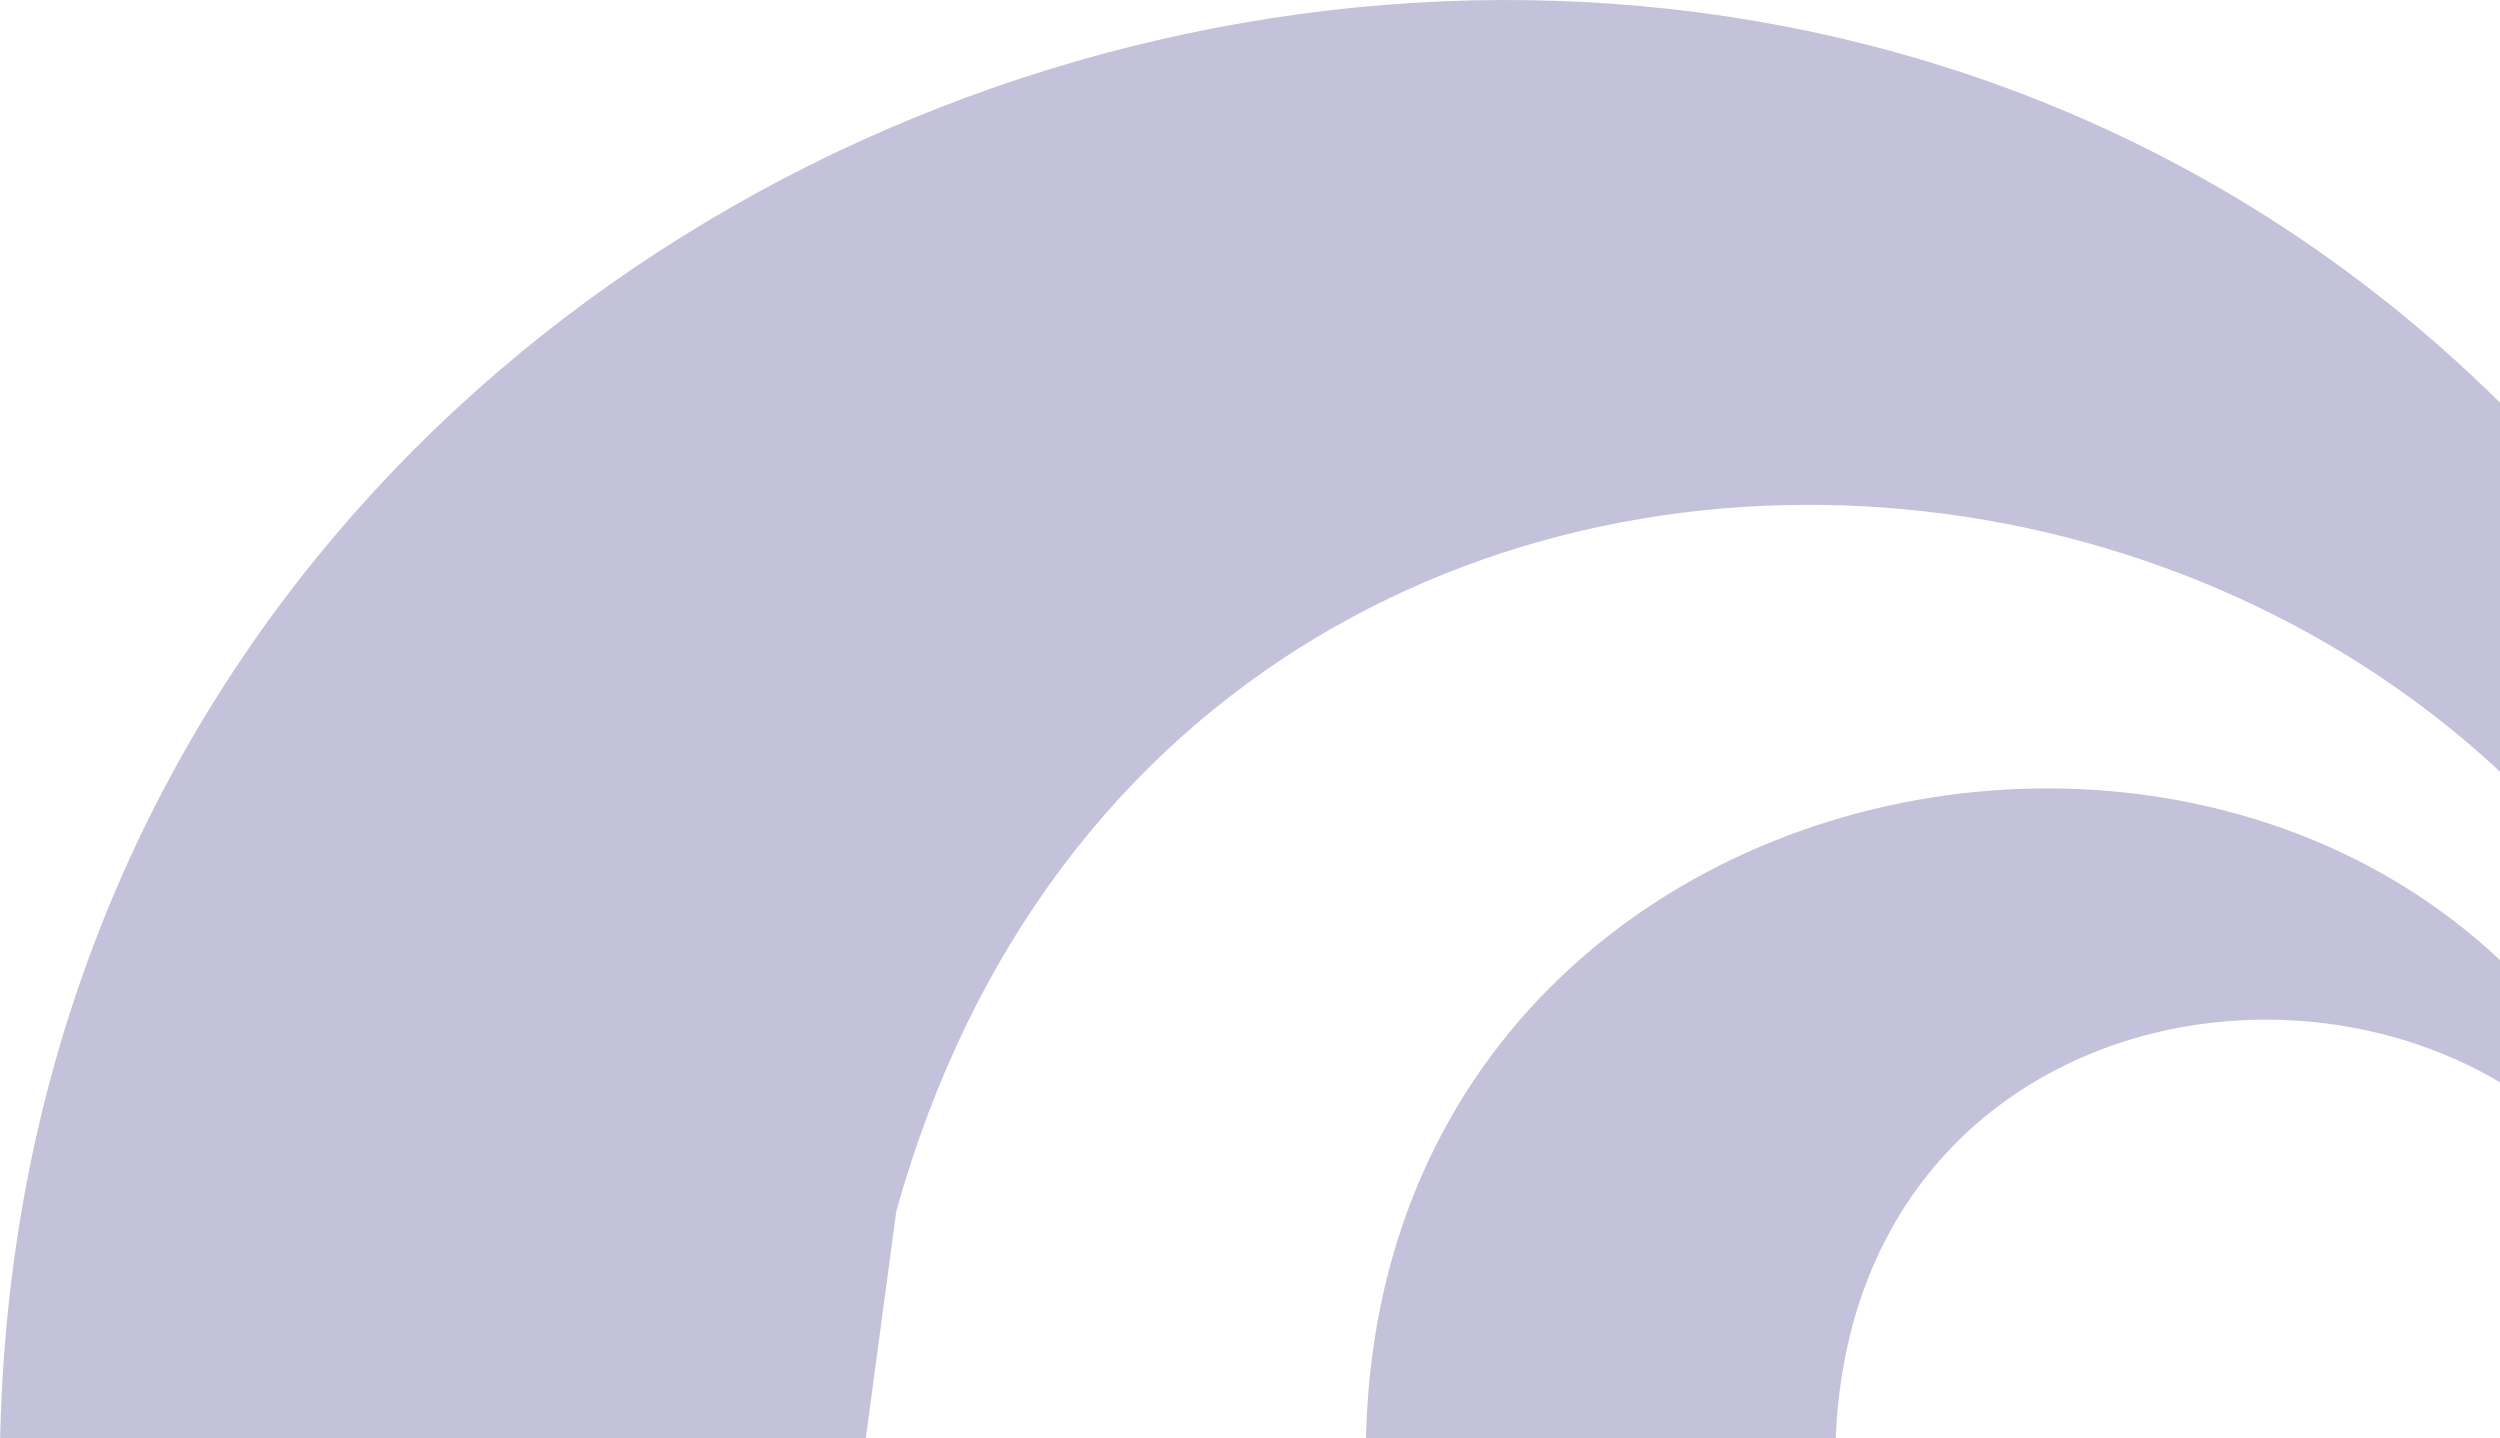
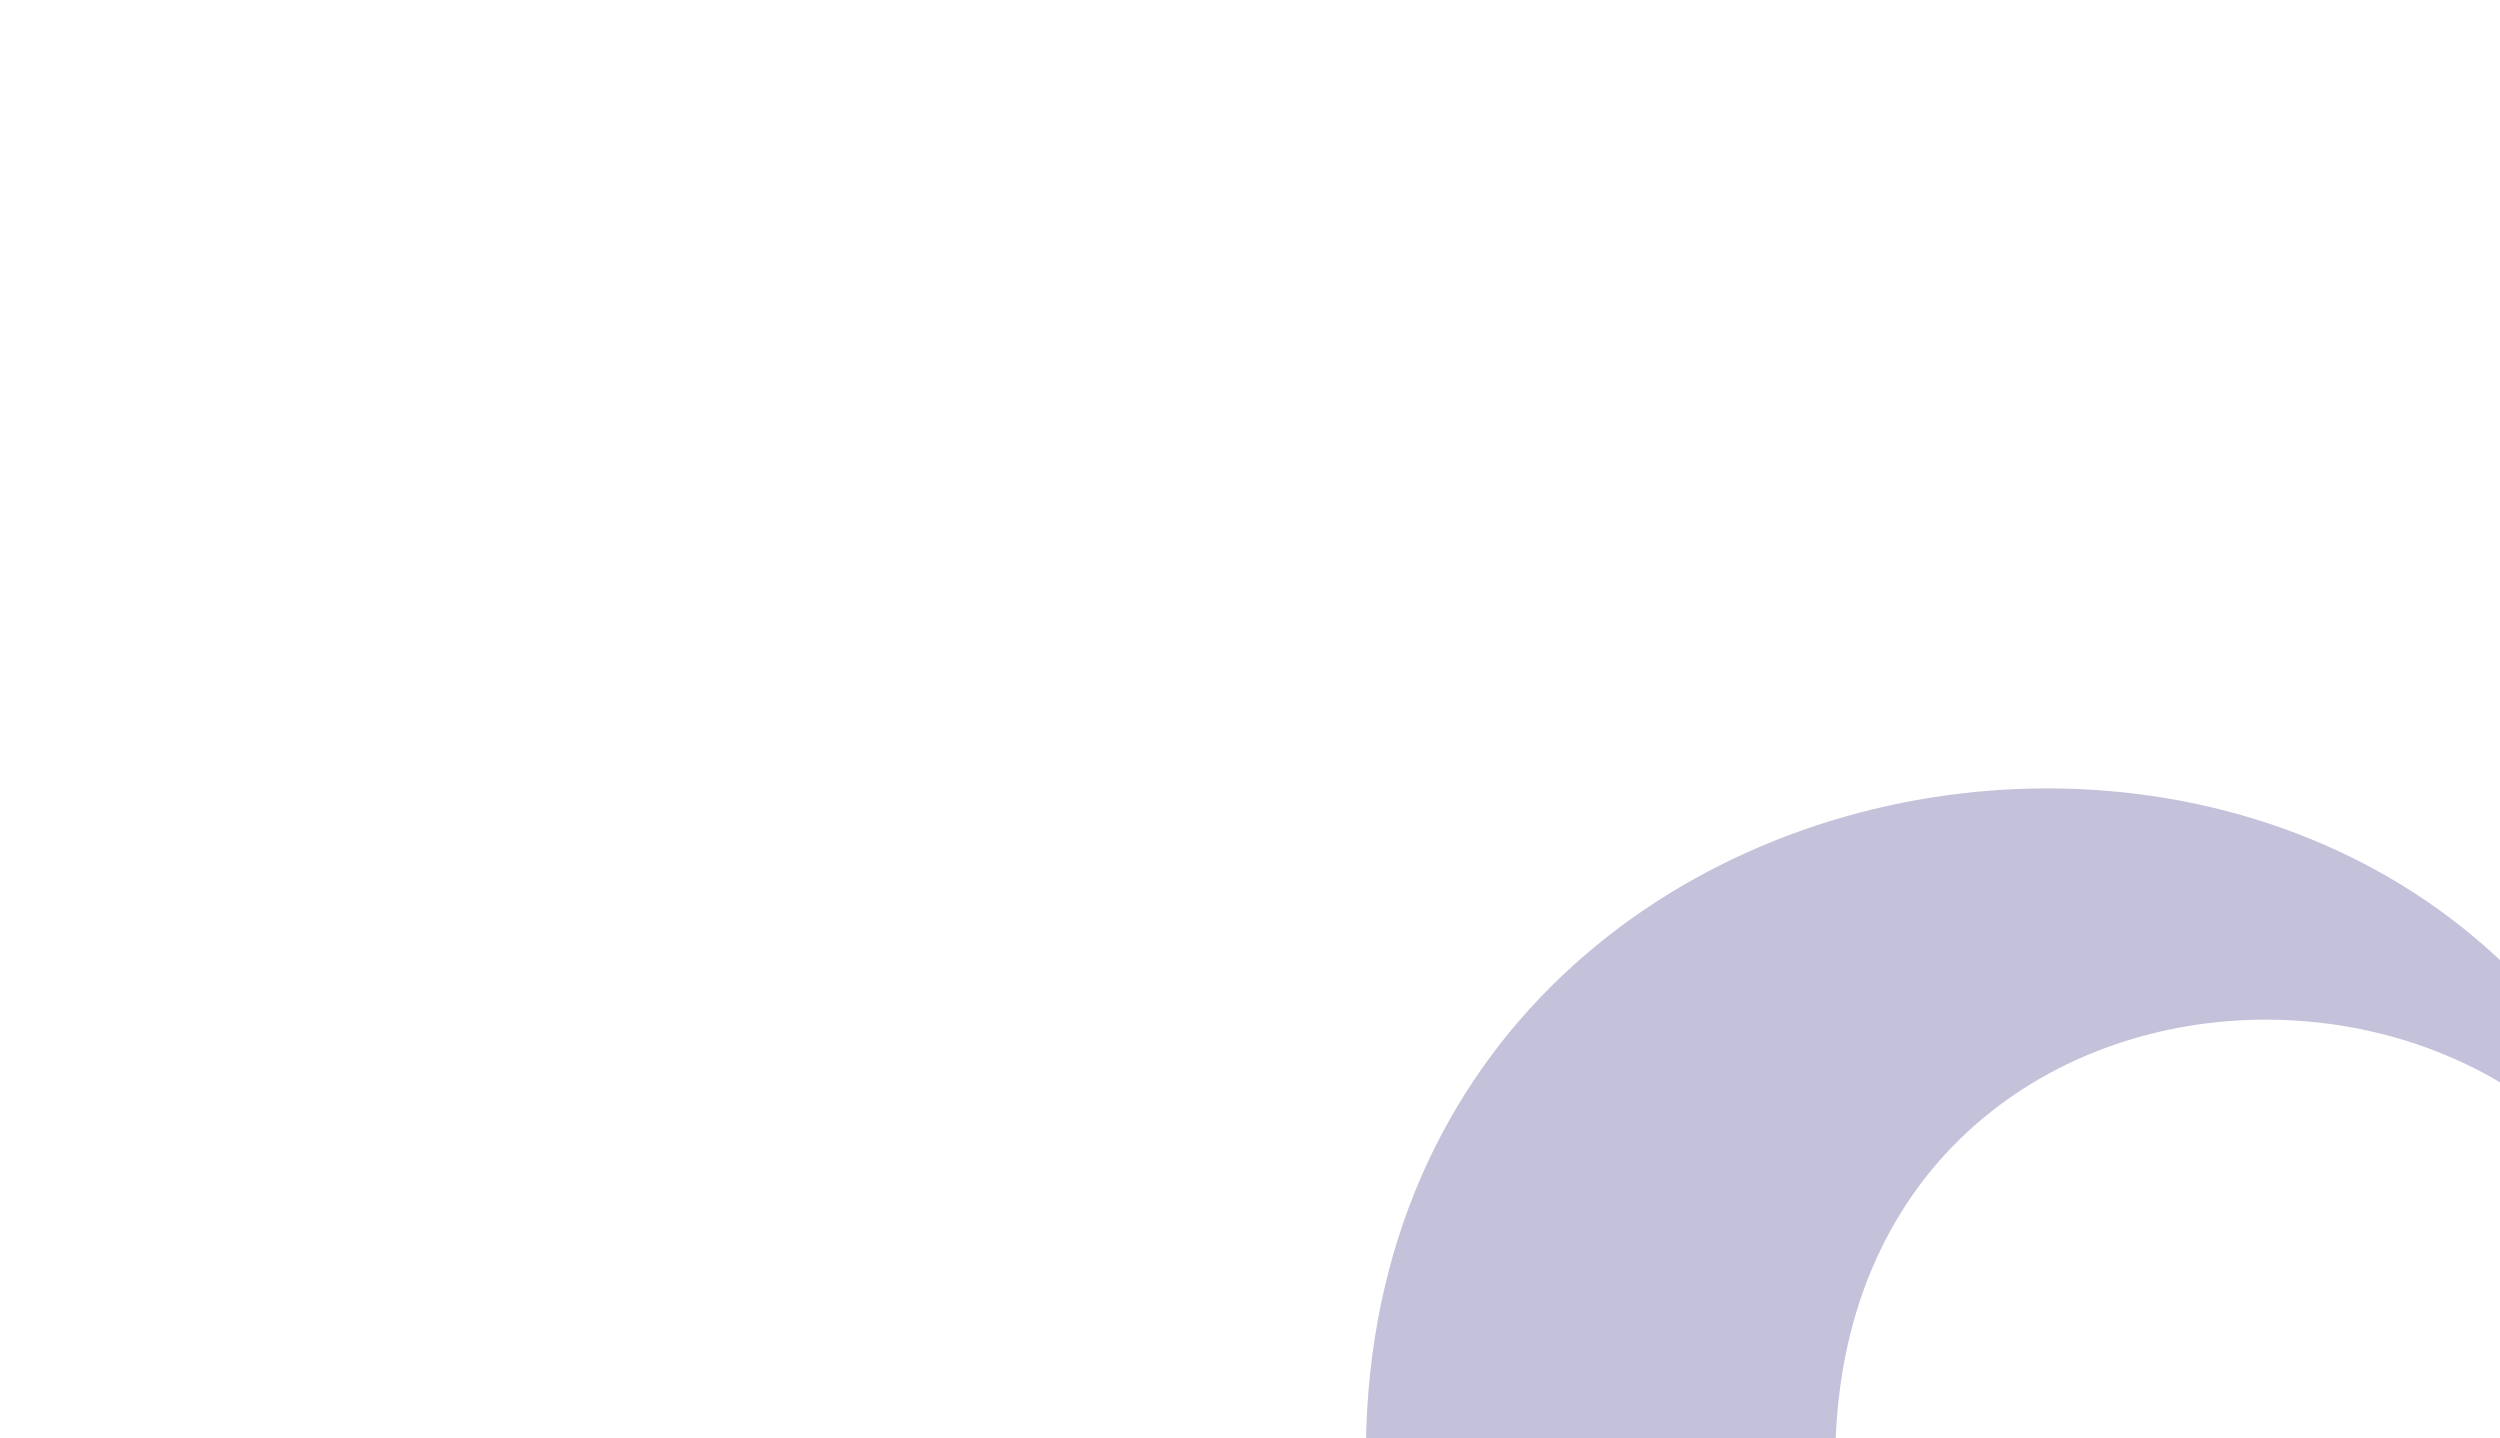
<svg xmlns="http://www.w3.org/2000/svg" width="605" height="348" viewBox="0 0 605 348" fill="none">
-   <path d="M676.709 350.402C668.212 86.111 289.994 31.113 216.904 293.122L209.21 350.402H0C5.242 -2.536 483.943 -138.318 665.844 176.871C696.323 229.712 712.303 289.571 713.994 350.402H676.751H676.709Z" fill="#3A3285" fill-opacity="0.3" />
  <path d="M654.054 350.403C650.672 213.564 447.591 210.859 444.167 350.403H330.537C332.439 154.889 624.589 128.722 652.447 329.308L654.011 350.403H654.054Z" fill="#3A3285" fill-opacity="0.3" />
</svg>